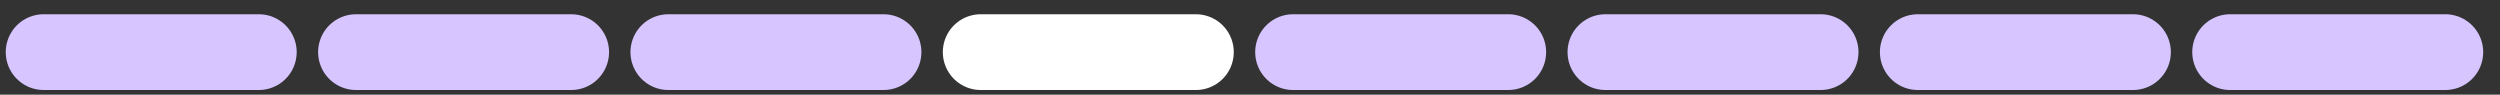
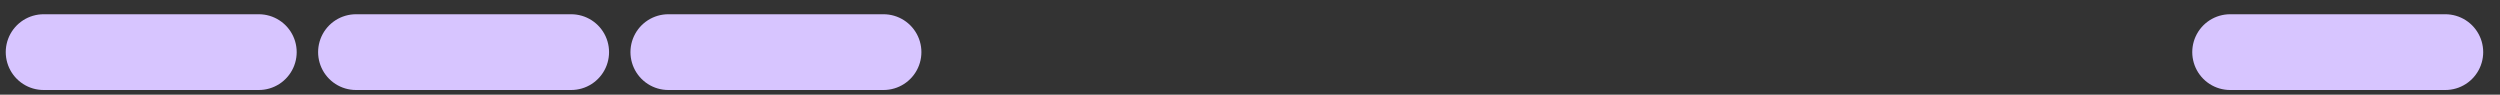
<svg xmlns="http://www.w3.org/2000/svg" width="132" height="5" viewBox="0 0 132 5" fill="none">
  <rect x="0" y="0" width="132" height="5" fill="#333333" stroke="none" />
  <path d="M2.303 2.752H13.665" stroke="#D7C5FF" stroke-width="4" stroke-linecap="round" stroke-linejoin="round" />
  <path d="M18.796 2.752H30.158" stroke="#D7C5FF" stroke-width="4" stroke-linecap="round" stroke-linejoin="round" />
  <path d="M35.288 2.752H46.65" stroke="#D7C5FF" stroke-width="4" stroke-linecap="round" stroke-linejoin="round" />
-   <path d="M51.781 2.752H63.143" stroke="white" stroke-width="4" stroke-linecap="round" stroke-linejoin="round" />
-   <path d="M68.274 2.752H79.636" stroke="#D7C5FF" stroke-width="4" stroke-linecap="round" stroke-linejoin="round" />
-   <path d="M84.766 2.752H96.128" stroke="#D7C5FF" stroke-width="4" stroke-linecap="round" stroke-linejoin="round" />
-   <path d="M101.259 2.752H112.621" stroke="#D7C5FF" stroke-width="4" stroke-linecap="round" stroke-linejoin="round" />
  <path d="M117.751 2.752H129.113" stroke="#D7C5FF" stroke-width="4" stroke-linecap="round" stroke-linejoin="round" />
</svg>